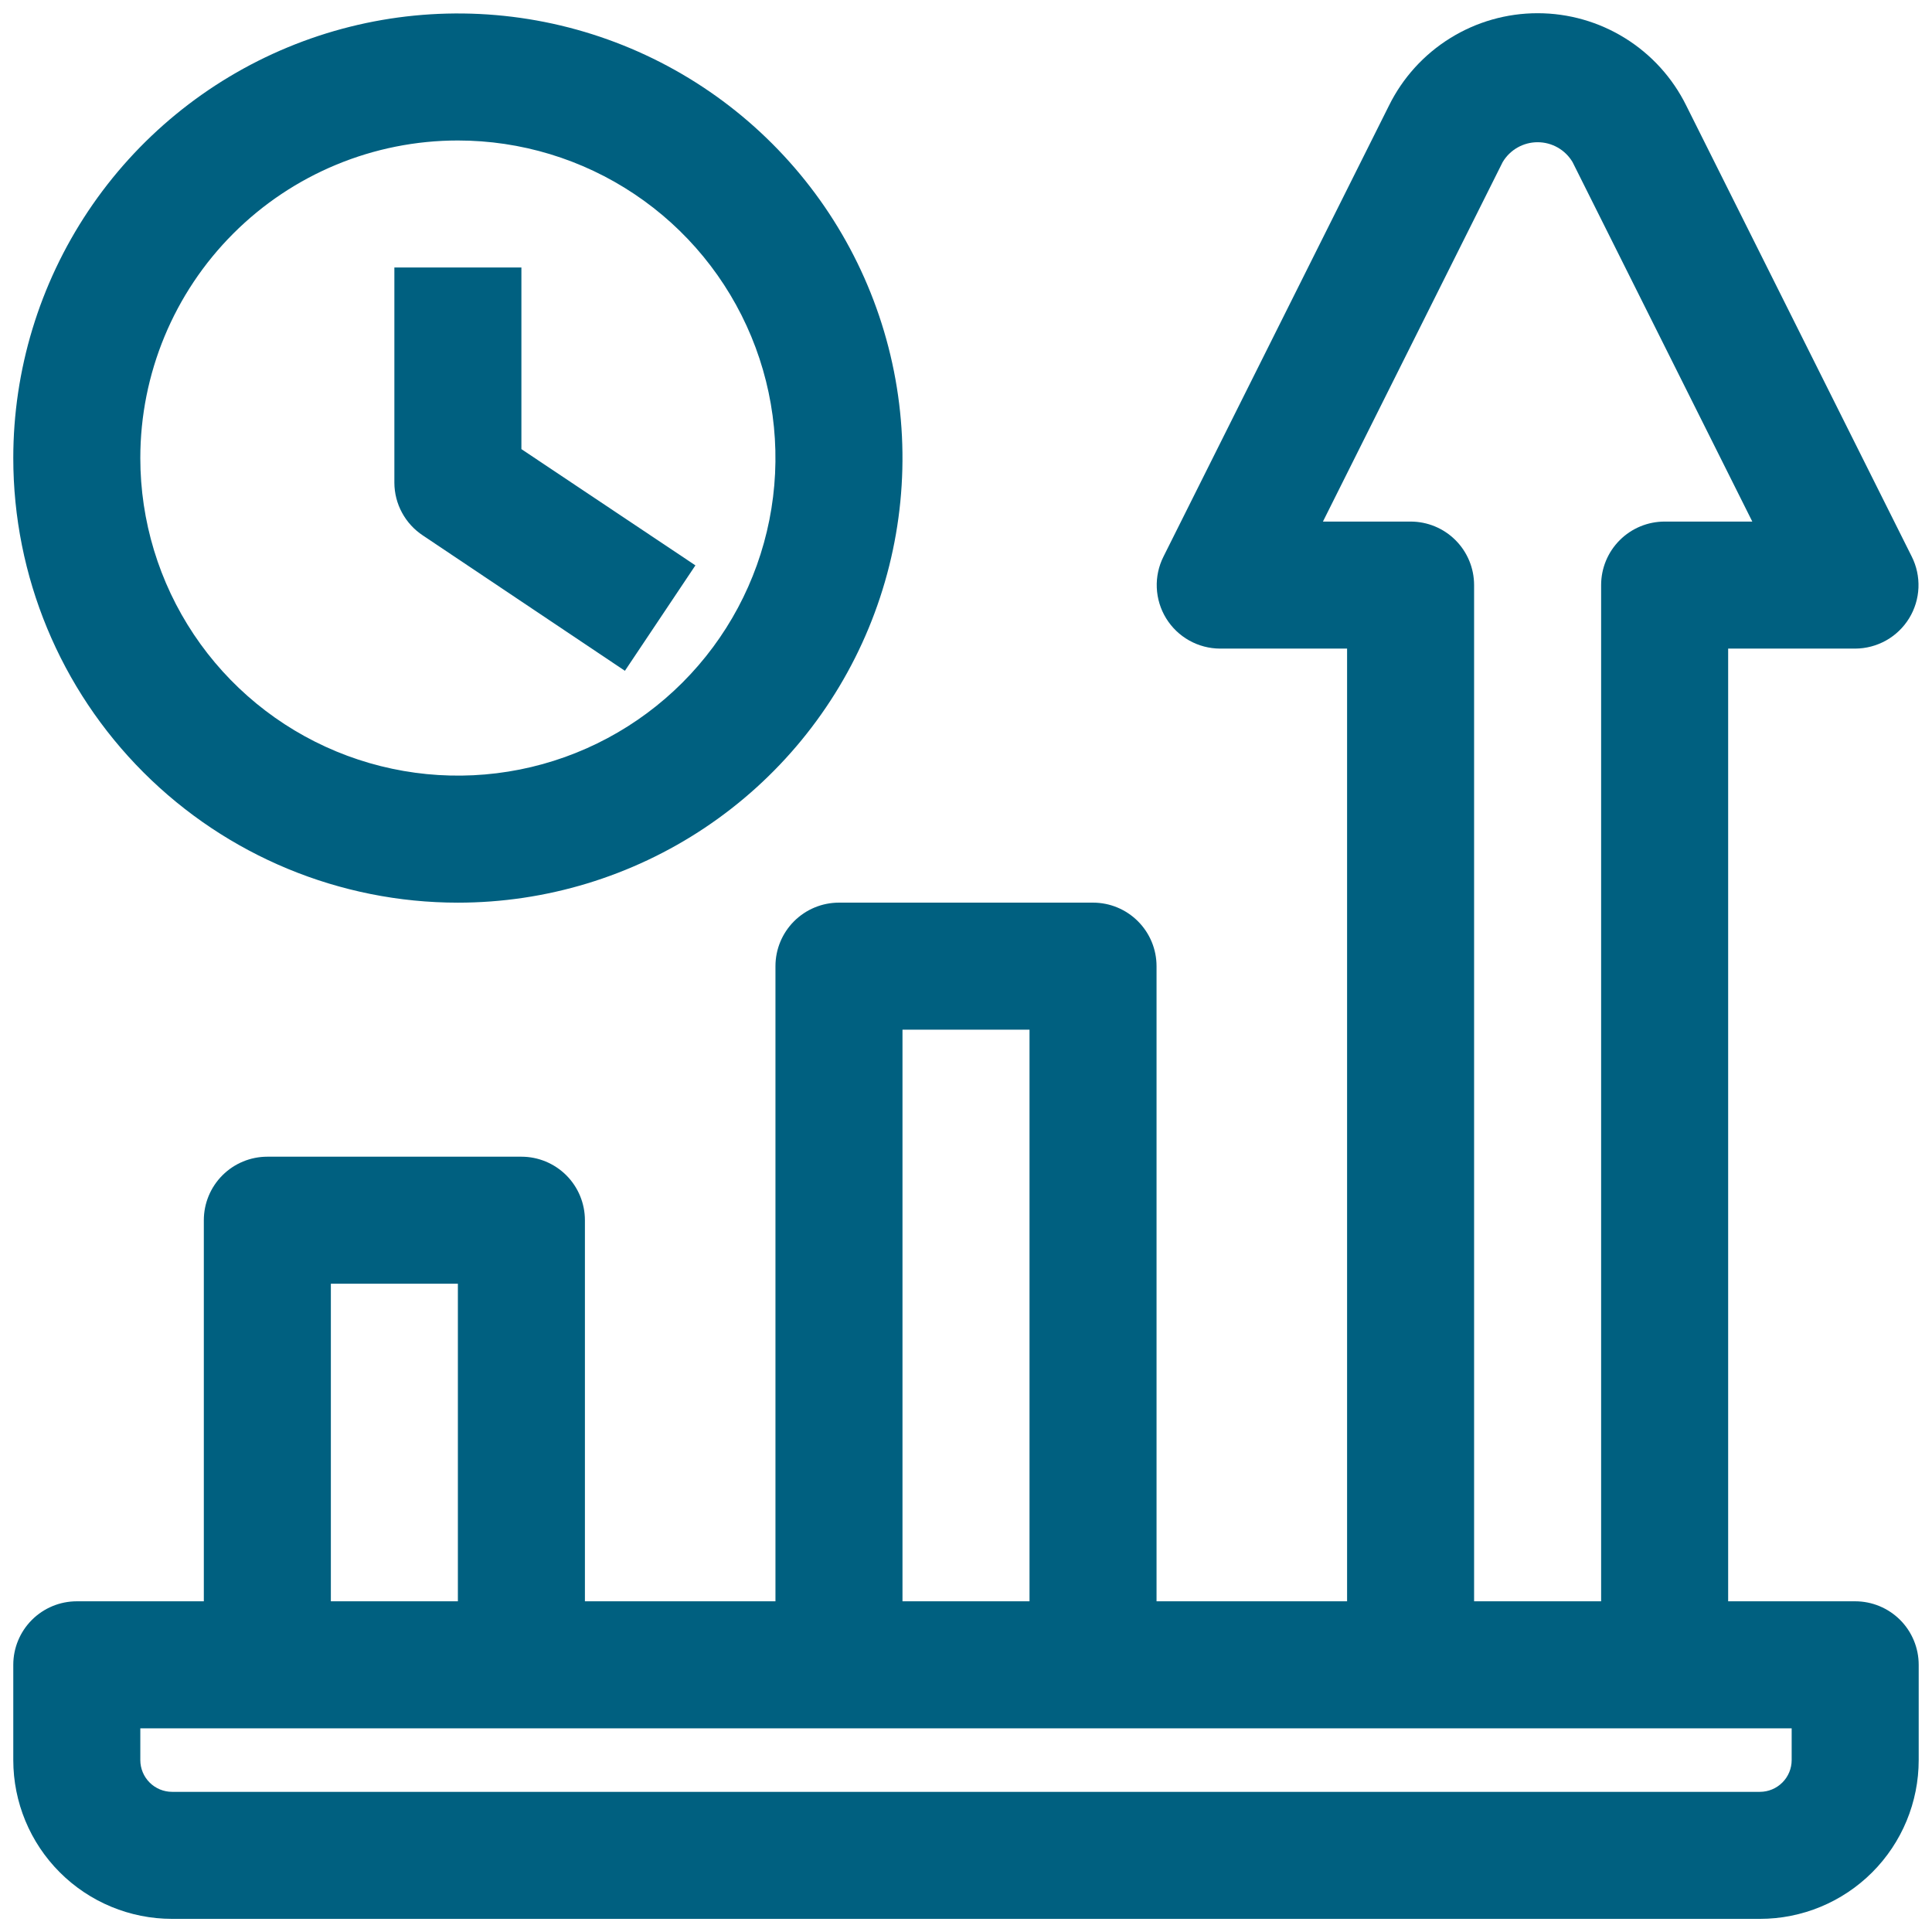
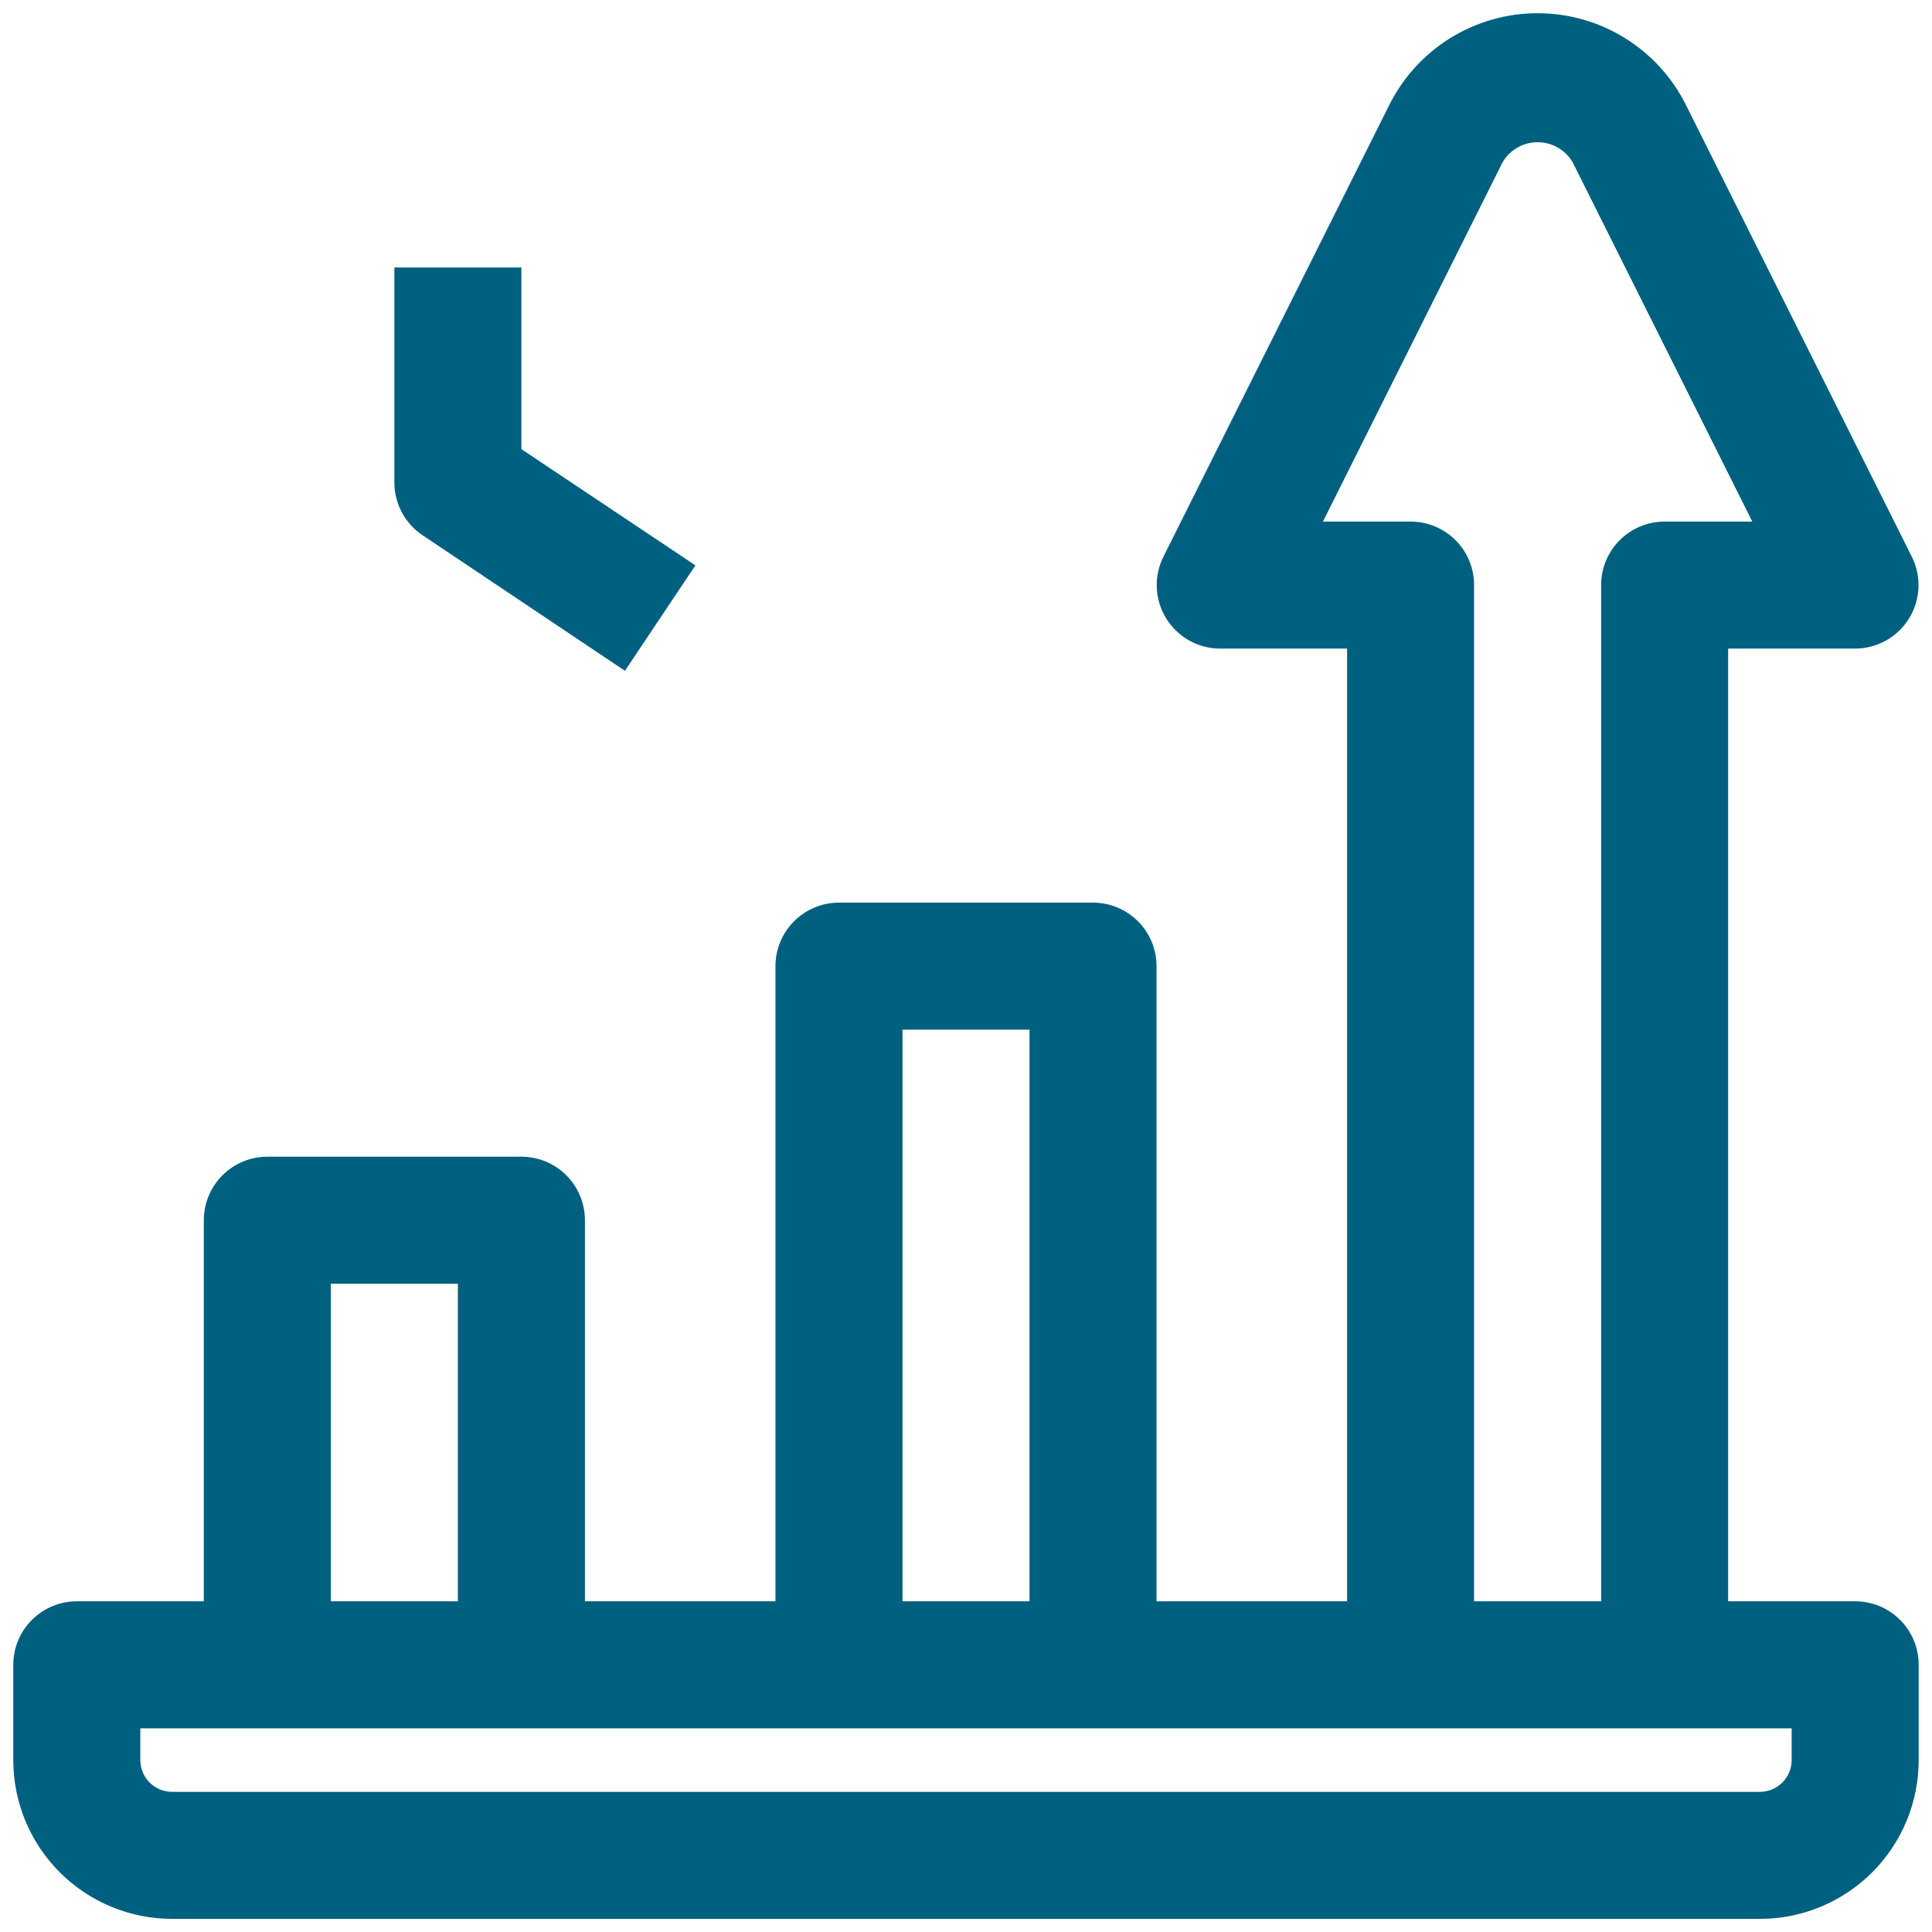
<svg xmlns="http://www.w3.org/2000/svg" width="88" height="88" viewBox="0 0 88 88" fill="none">
-   <path d="M20.856 41.115C24.861 41.115 28.777 39.927 32.107 37.702C35.437 35.477 38.033 32.314 39.565 28.614C41.098 24.913 41.499 20.841 40.718 16.913C39.936 12.985 38.008 9.377 35.175 6.545C32.343 3.712 28.735 1.784 24.807 1.002C20.879 0.221 16.807 0.622 13.107 2.155C9.406 3.688 6.244 6.283 4.018 9.613C1.793 12.944 0.605 16.859 0.605 20.864C0.605 26.235 2.739 31.386 6.537 35.183C10.335 38.981 15.485 41.115 20.856 41.115ZM20.856 6.399C23.717 6.399 26.514 7.248 28.892 8.837C31.271 10.426 33.125 12.685 34.22 15.329C35.315 17.972 35.601 20.88 35.043 23.686C34.485 26.492 33.107 29.069 31.084 31.092C29.061 33.115 26.484 34.493 23.678 35.051C20.872 35.609 17.964 35.322 15.321 34.228C12.678 33.133 10.418 31.279 8.829 28.9C7.24 26.521 6.391 23.725 6.391 20.864C6.391 17.028 7.915 13.348 10.628 10.636C13.341 7.923 17.02 6.399 20.856 6.399Z" fill="#006080" />
  <path d="M19.265 24.392L28.464 30.554L31.675 25.752L23.749 20.457V12.184H17.963V21.991C17.965 22.467 18.085 22.936 18.313 23.355C18.54 23.773 18.867 24.13 19.265 24.392Z" fill="#006080" />
  <path d="M84.501 72.937H78.715V29.543H84.501C84.994 29.541 85.479 29.413 85.909 29.172C86.339 28.93 86.7 28.583 86.958 28.163C87.216 27.743 87.362 27.263 87.383 26.771C87.403 26.278 87.298 25.788 87.076 25.348L76.806 4.808C76.182 3.545 75.218 2.482 74.021 1.739C72.825 0.995 71.445 0.602 70.036 0.602C68.628 0.602 67.248 0.995 66.052 1.739C64.855 2.482 63.891 3.545 63.267 4.808L52.997 25.348C52.775 25.788 52.669 26.278 52.69 26.771C52.711 27.263 52.857 27.743 53.115 28.163C53.373 28.583 53.734 28.93 54.164 29.172C54.594 29.413 55.078 29.541 55.572 29.543H61.358V72.937H52.679V44.007C52.679 43.24 52.374 42.504 51.831 41.962C51.289 41.419 50.553 41.114 49.786 41.114H38.214C37.447 41.114 36.711 41.419 36.168 41.962C35.626 42.504 35.321 43.24 35.321 44.007V72.937H26.642V55.579C26.642 54.812 26.337 54.076 25.795 53.533C25.252 52.991 24.516 52.686 23.749 52.686H12.177C11.41 52.686 10.674 52.991 10.132 53.533C9.589 54.076 9.284 54.812 9.284 55.579V72.937H3.498C2.731 72.937 1.995 73.242 1.453 73.784C0.91 74.327 0.605 75.062 0.605 75.83V80.169C0.605 82.087 1.367 83.927 2.724 85.283C4.08 86.64 5.92 87.402 7.838 87.402H80.162C82.08 87.402 83.919 86.64 85.276 85.283C86.632 83.927 87.394 82.087 87.394 80.169V75.83C87.394 75.062 87.089 74.327 86.547 73.784C86.004 73.242 85.268 72.937 84.501 72.937ZM64.251 23.757H60.258L68.445 7.382C68.609 7.107 68.842 6.878 69.121 6.72C69.4 6.561 69.716 6.478 70.036 6.478C70.357 6.478 70.673 6.561 70.952 6.72C71.231 6.878 71.463 7.107 71.627 7.382L79.815 23.757H75.822C75.055 23.757 74.319 24.061 73.777 24.604C73.234 25.146 72.929 25.882 72.929 26.649V72.937H67.143V26.649C67.143 25.882 66.839 25.146 66.296 24.604C65.754 24.061 65.018 23.757 64.251 23.757ZM41.107 46.9H46.893V72.937H41.107V46.9ZM15.07 58.472H20.856V72.937H15.07V58.472ZM81.608 80.169C81.608 80.553 81.456 80.921 81.184 81.192C80.913 81.463 80.545 81.616 80.162 81.616H7.838C7.454 81.616 7.086 81.463 6.815 81.192C6.544 80.921 6.391 80.553 6.391 80.169V78.723H81.608V80.169Z" fill="#006080" />
</svg>